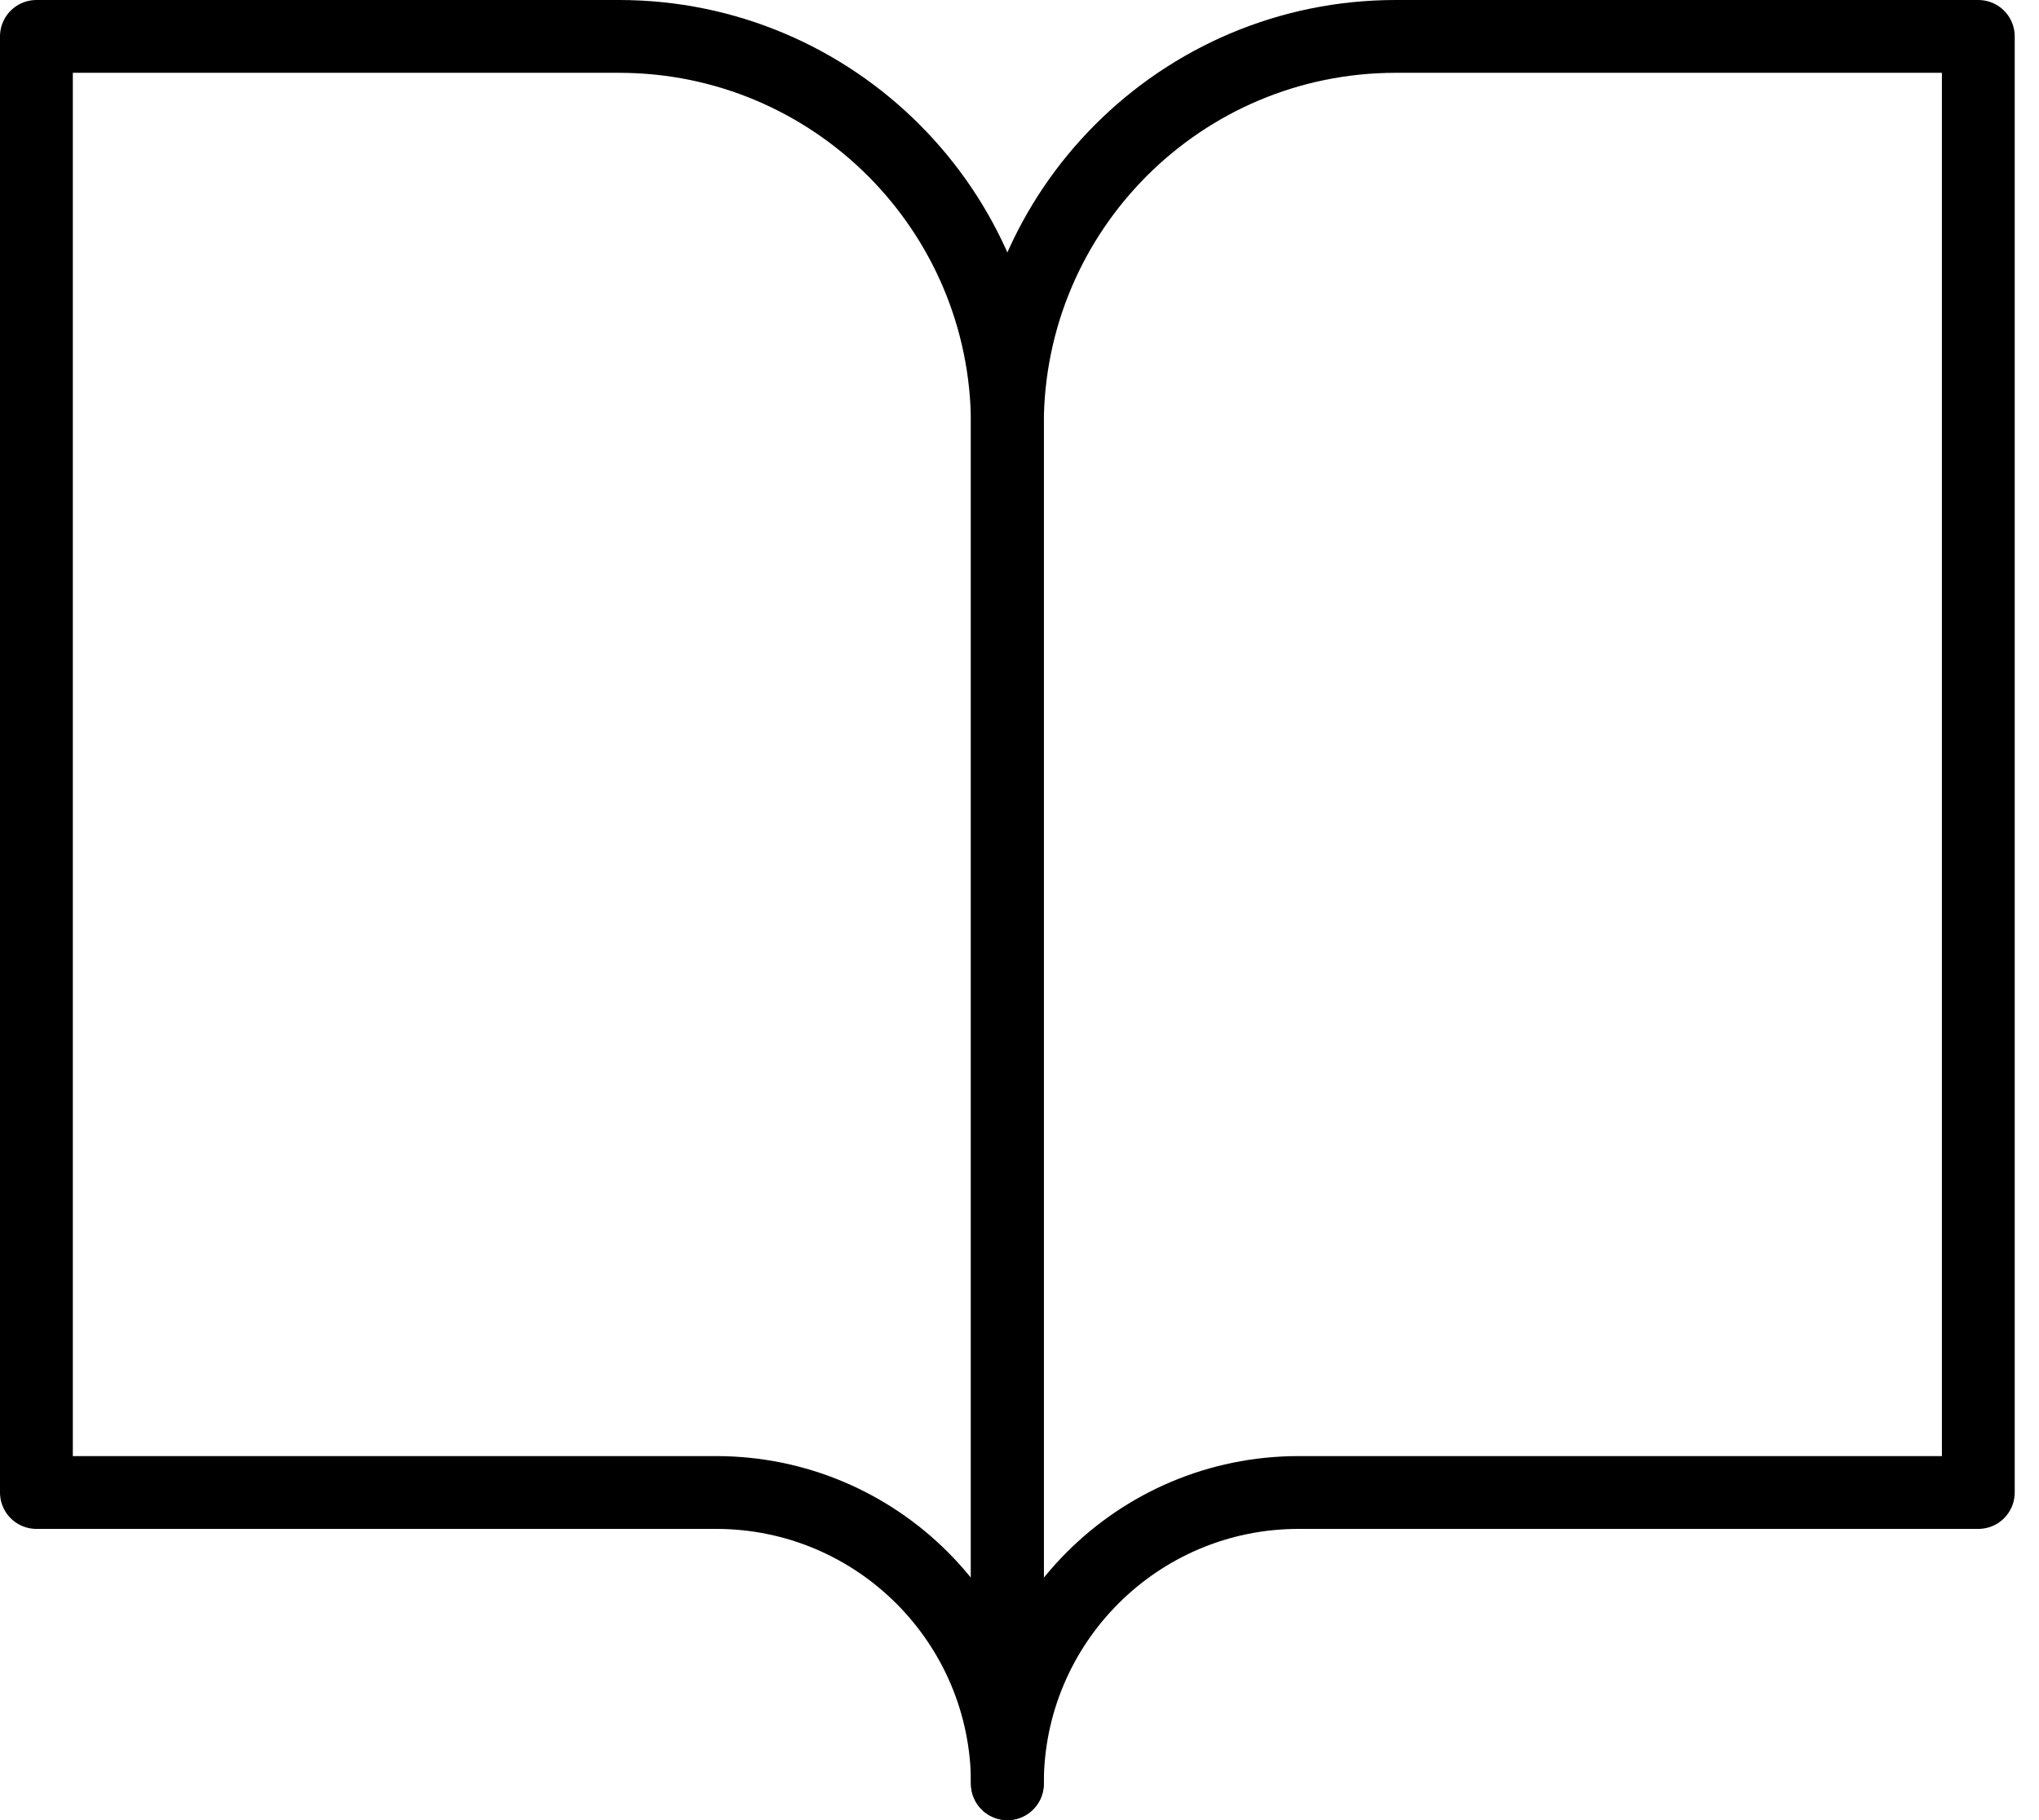
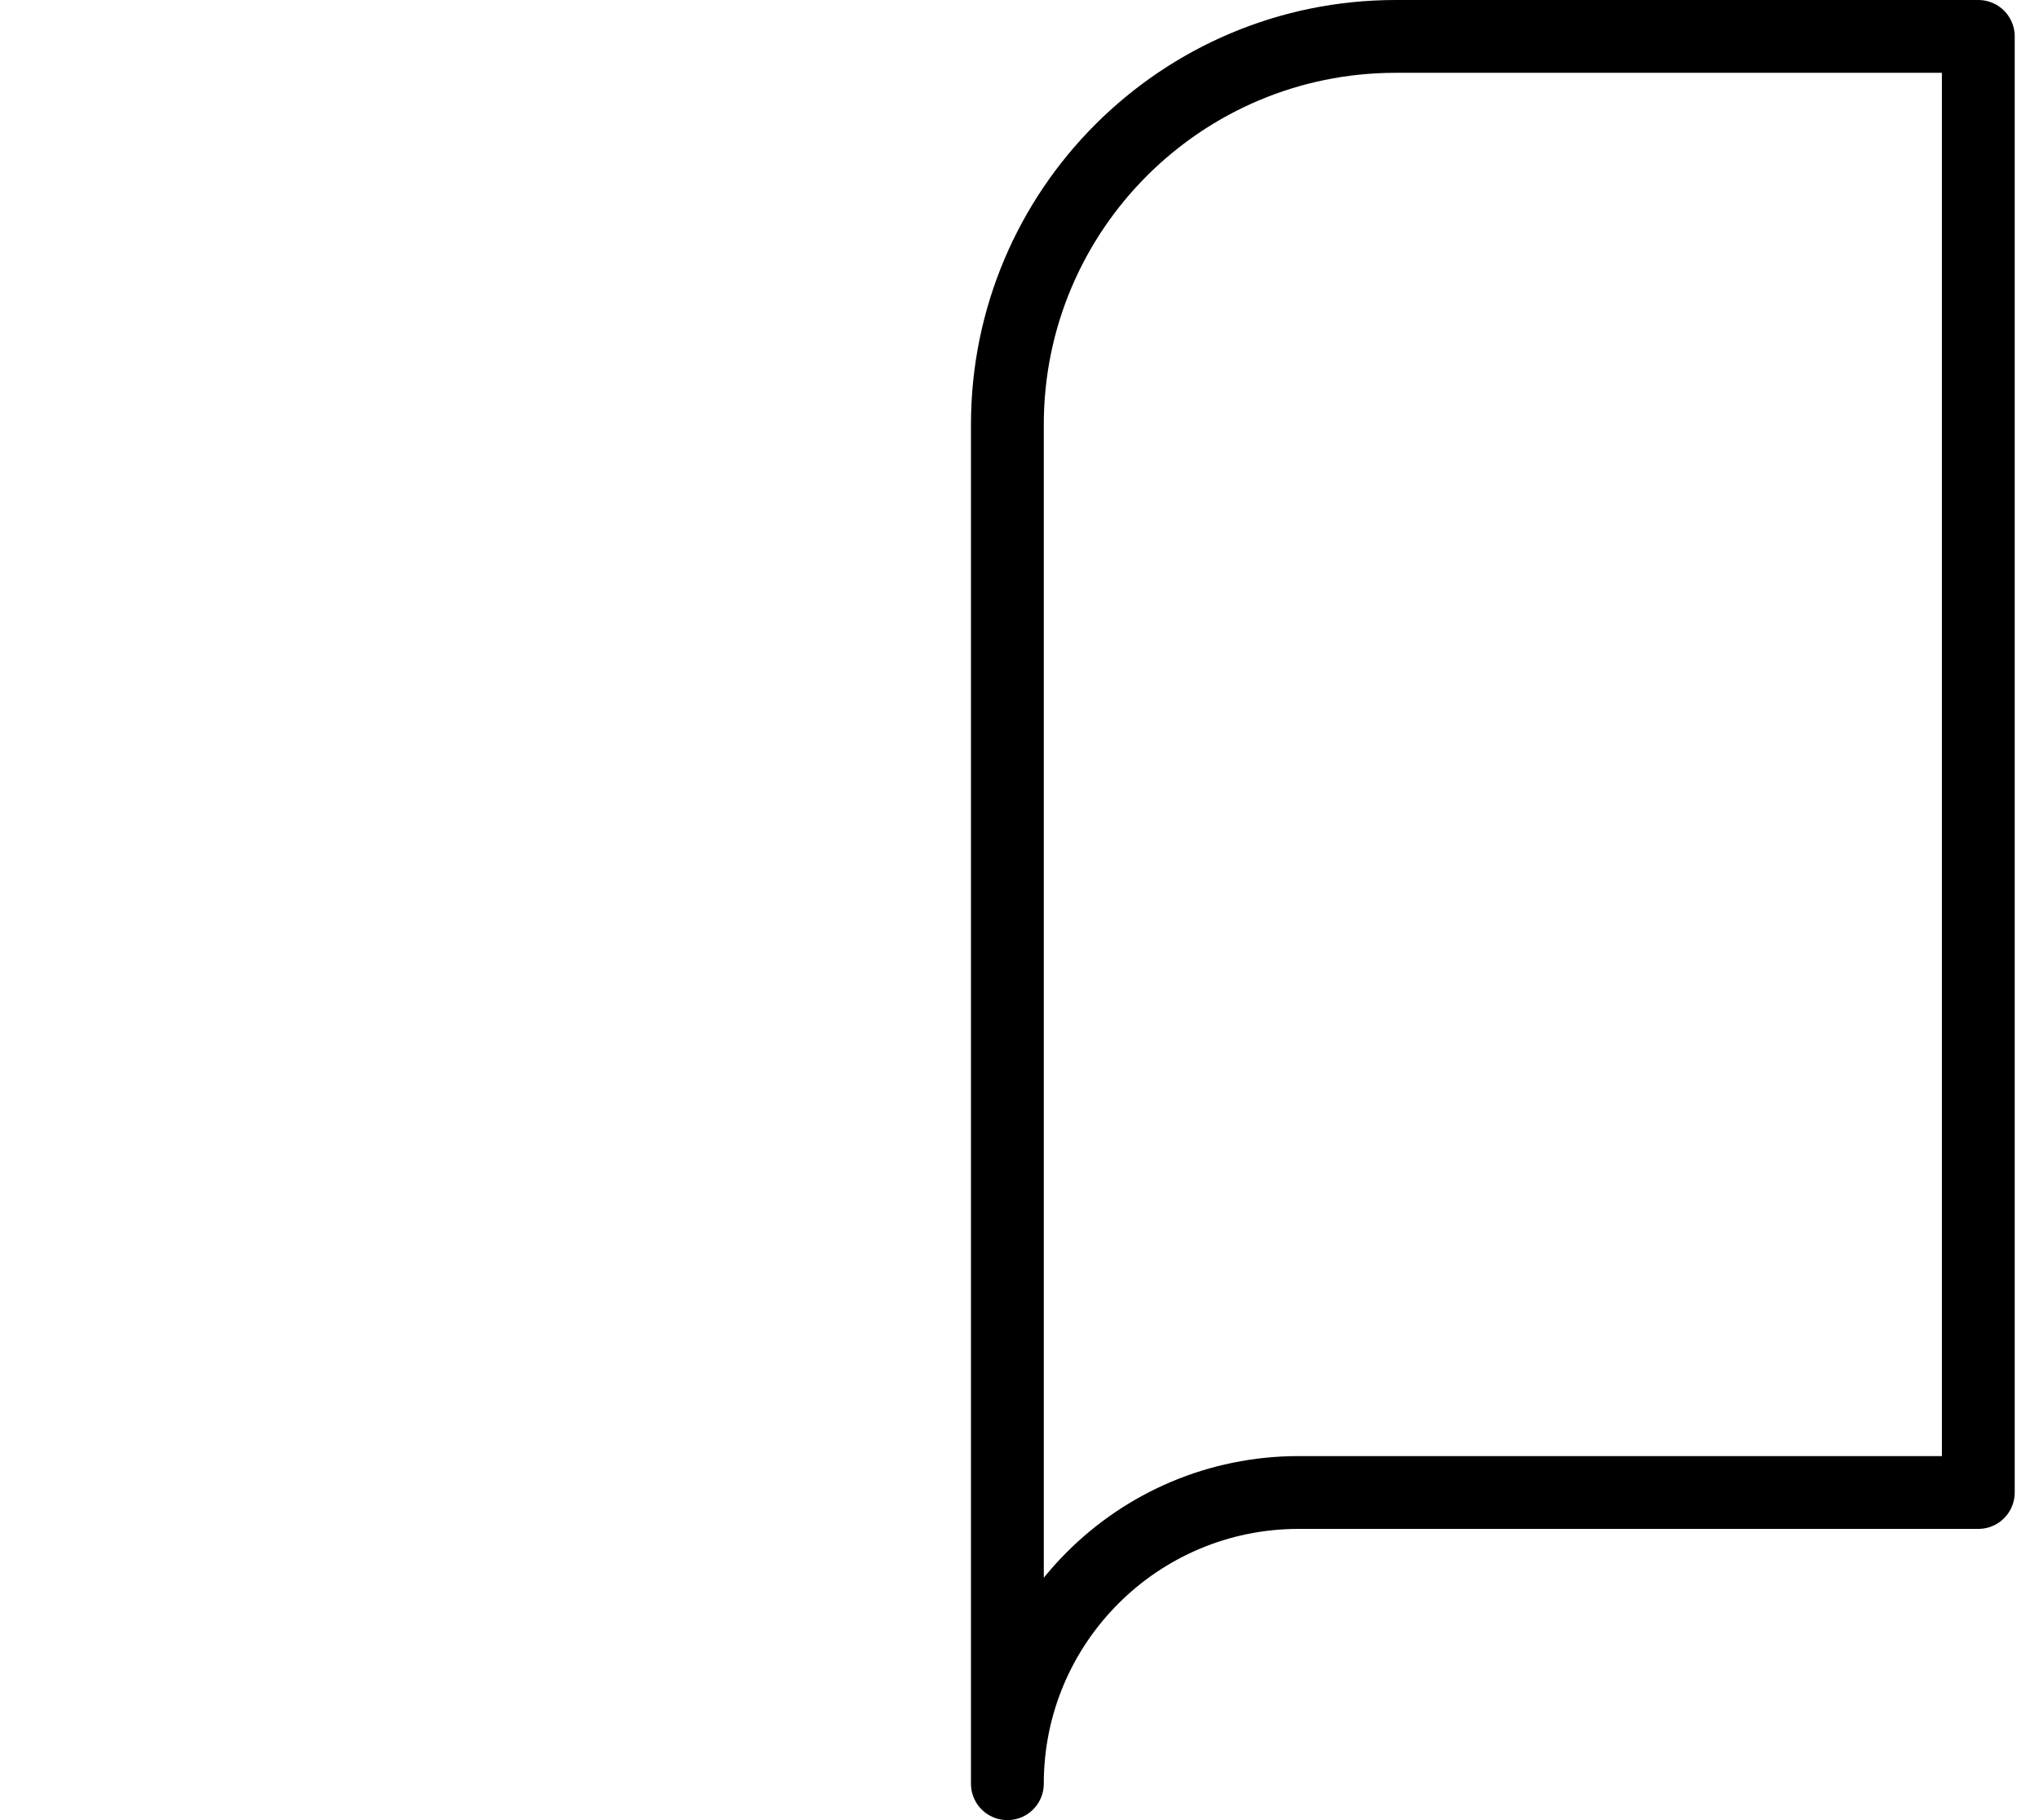
<svg xmlns="http://www.w3.org/2000/svg" width="56px" height="50px" viewBox="0 0 56 50" version="1.1">
  <title>book-open</title>
  <desc>Created with Sketch.</desc>
  <g id="Page-1" stroke="none" stroke-width="1" fill="none" fill-rule="evenodd" stroke-linecap="round" stroke-linejoin="round">
    <g id="банкротство-физических-лиц" transform="translate(-93, -3887)" stroke="#000000" stroke-width="2">
      <g id="book-open" transform="translate(94, 3888)">
-         <path d="M0,0 L16,0 C21.891,0 26.667,4.776 26.667,10.667 L26.667,48 C26.667,43.582 23.085,40 18.667,40 L0,40 L0,0 Z" id="Path" />
        <path d="M53.333,0 L37.333,0 C31.442,0 26.667,4.776 26.667,10.667 L26.667,48 C26.667,43.582 30.248,40 34.667,40 L53.333,40 L53.333,0 Z" id="Path" />
      </g>
    </g>
  </g>
</svg>